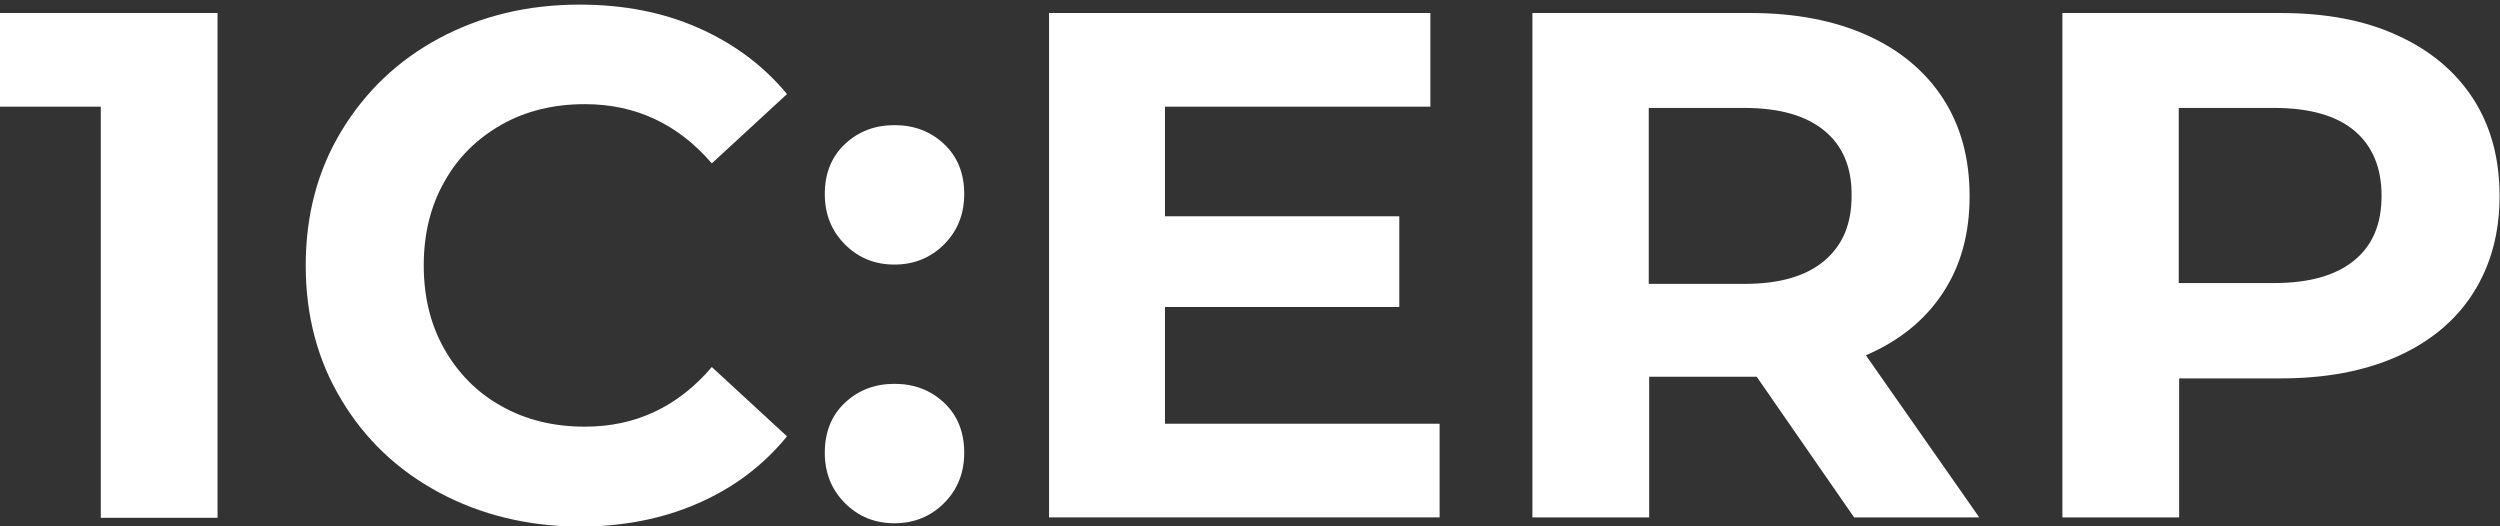
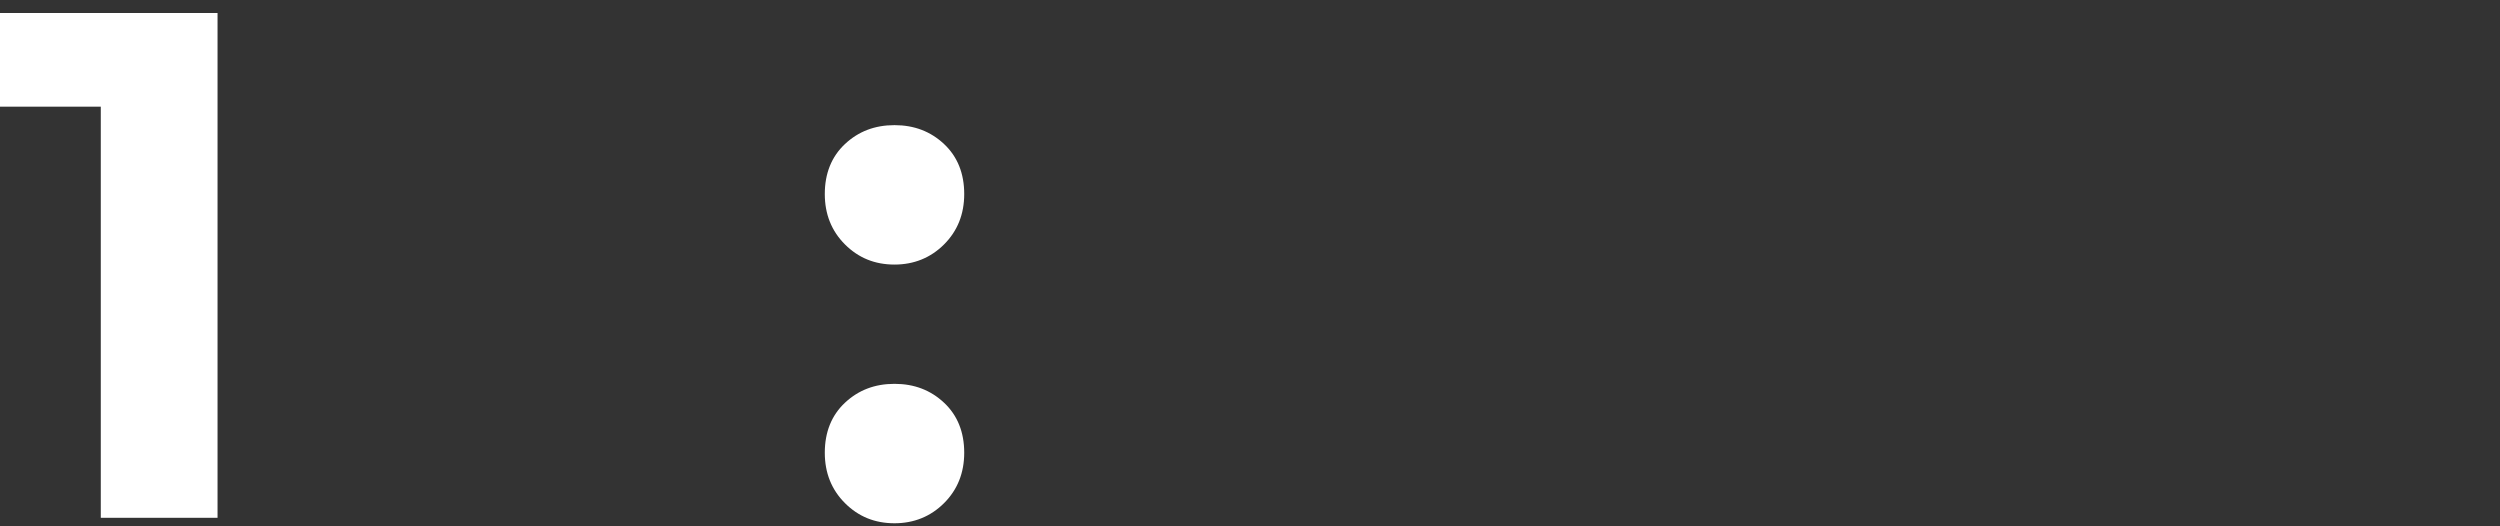
<svg xmlns="http://www.w3.org/2000/svg" version="1.1" id="Layer_1" x="0px" y="0px" viewBox="0 0 595.3 125.3" style="enable-background:new 0 0 595.3 125.3;" xml:space="preserve">
  <rect x="0" y="0" width="595.3" height="125.3" fill="#333333" stroke="none" />
  <style type="text/css"> .st0{fill:#FFFFFF;} </style>
  <g>
    <path class="st0" d="M51.8,3.1v120.2H24V25.4H0V3.1H51.8z" />
-     <path class="st0" d="M104.6,117.3c-9.9-5.3-17.7-12.7-23.3-22.1c-5.7-9.4-8.5-20.1-8.5-32c0-11.9,2.8-22.6,8.5-32 c5.7-9.4,13.4-16.8,23.3-22.1s21-8,33.4-8c10.4,0,19.8,1.8,28.2,5.5c8.4,3.7,15.5,8.9,21.2,15.8l-17.9,16.5 c-8.1-9.4-18.2-14.1-30.2-14.1c-7.4,0-14.1,1.6-19.9,4.9c-5.8,3.3-10.4,7.8-13.6,13.6c-3.3,5.8-4.9,12.5-4.9,19.9 c0,7.4,1.6,14.1,4.9,19.9c3.3,5.8,7.8,10.4,13.6,13.6c5.8,3.3,12.5,4.9,19.9,4.9c12,0,22.1-4.7,30.2-14.2l17.9,16.5 c-5.7,7-12.8,12.3-21.3,16c-8.5,3.7-17.9,5.5-28.3,5.5C125.6,125.3,114.5,122.6,104.6,117.3z" />
    <path class="st0" d="M201.2,58.2c-3.2-3.2-4.8-7.2-4.8-12c0-4.9,1.6-8.9,4.8-11.9c3.2-3,7.1-4.5,11.8-4.5c4.7,0,8.6,1.5,11.8,4.5 c3.2,3,4.8,7,4.8,11.9c0,4.8-1.6,8.8-4.8,12c-3.2,3.2-7.2,4.8-11.8,4.8C208.3,63,204.4,61.4,201.2,58.2z M201.2,119.8 c-3.2-3.2-4.8-7.2-4.8-12c0-4.9,1.6-8.9,4.8-11.9c3.2-3,7.1-4.5,11.8-4.5c4.7,0,8.6,1.5,11.8,4.5c3.2,3,4.8,7,4.8,11.9 c0,4.8-1.6,8.8-4.8,12c-3.2,3.2-7.2,4.8-11.8,4.8C208.3,124.6,204.4,123,201.2,119.8z" />
-     <path class="st0" d="M342.8,100.9v22.3h-93V3.1h90.8v22.3h-63.2v26.1h55.8v21.6h-55.8v27.8H342.8z" />
-     <path class="st0" d="M441.5,123.2l-23.2-33.5h-1.4h-24.2v33.5h-27.8V3.1h52c10.6,0,19.9,1.8,27.7,5.3c7.8,3.5,13.9,8.6,18.1,15.1 s6.3,14.2,6.3,23.2s-2.1,16.6-6.4,23.1c-4.3,6.5-10.4,11.4-18.3,14.8l27,38.6H441.5z M434.4,31.1c-4.4-3.6-10.7-5.4-19.1-5.4h-22.7 v41.9h22.7c8.4,0,14.7-1.8,19.1-5.5c4.4-3.7,6.5-8.8,6.5-15.4C441,39.9,438.8,34.7,434.4,31.1z" />
-     <path class="st0" d="M570.8,8.4c7.8,3.5,13.9,8.6,18.1,15.1c4.2,6.5,6.3,14.2,6.3,23.2c0,8.8-2.1,16.5-6.3,23.1 c-4.2,6.6-10.3,11.6-18.1,15.1c-7.9,3.5-17.1,5.2-27.7,5.2h-24.2v33.1h-27.8V3.1h52C553.7,3.1,563,4.8,570.8,8.4z M560.6,62 c4.4-3.6,6.5-8.7,6.5-15.4c0-6.7-2.2-11.9-6.5-15.5s-10.7-5.4-19.1-5.4h-22.7v41.7h22.7C549.9,67.4,556.2,65.6,560.6,62z" />
  </g>
</svg>